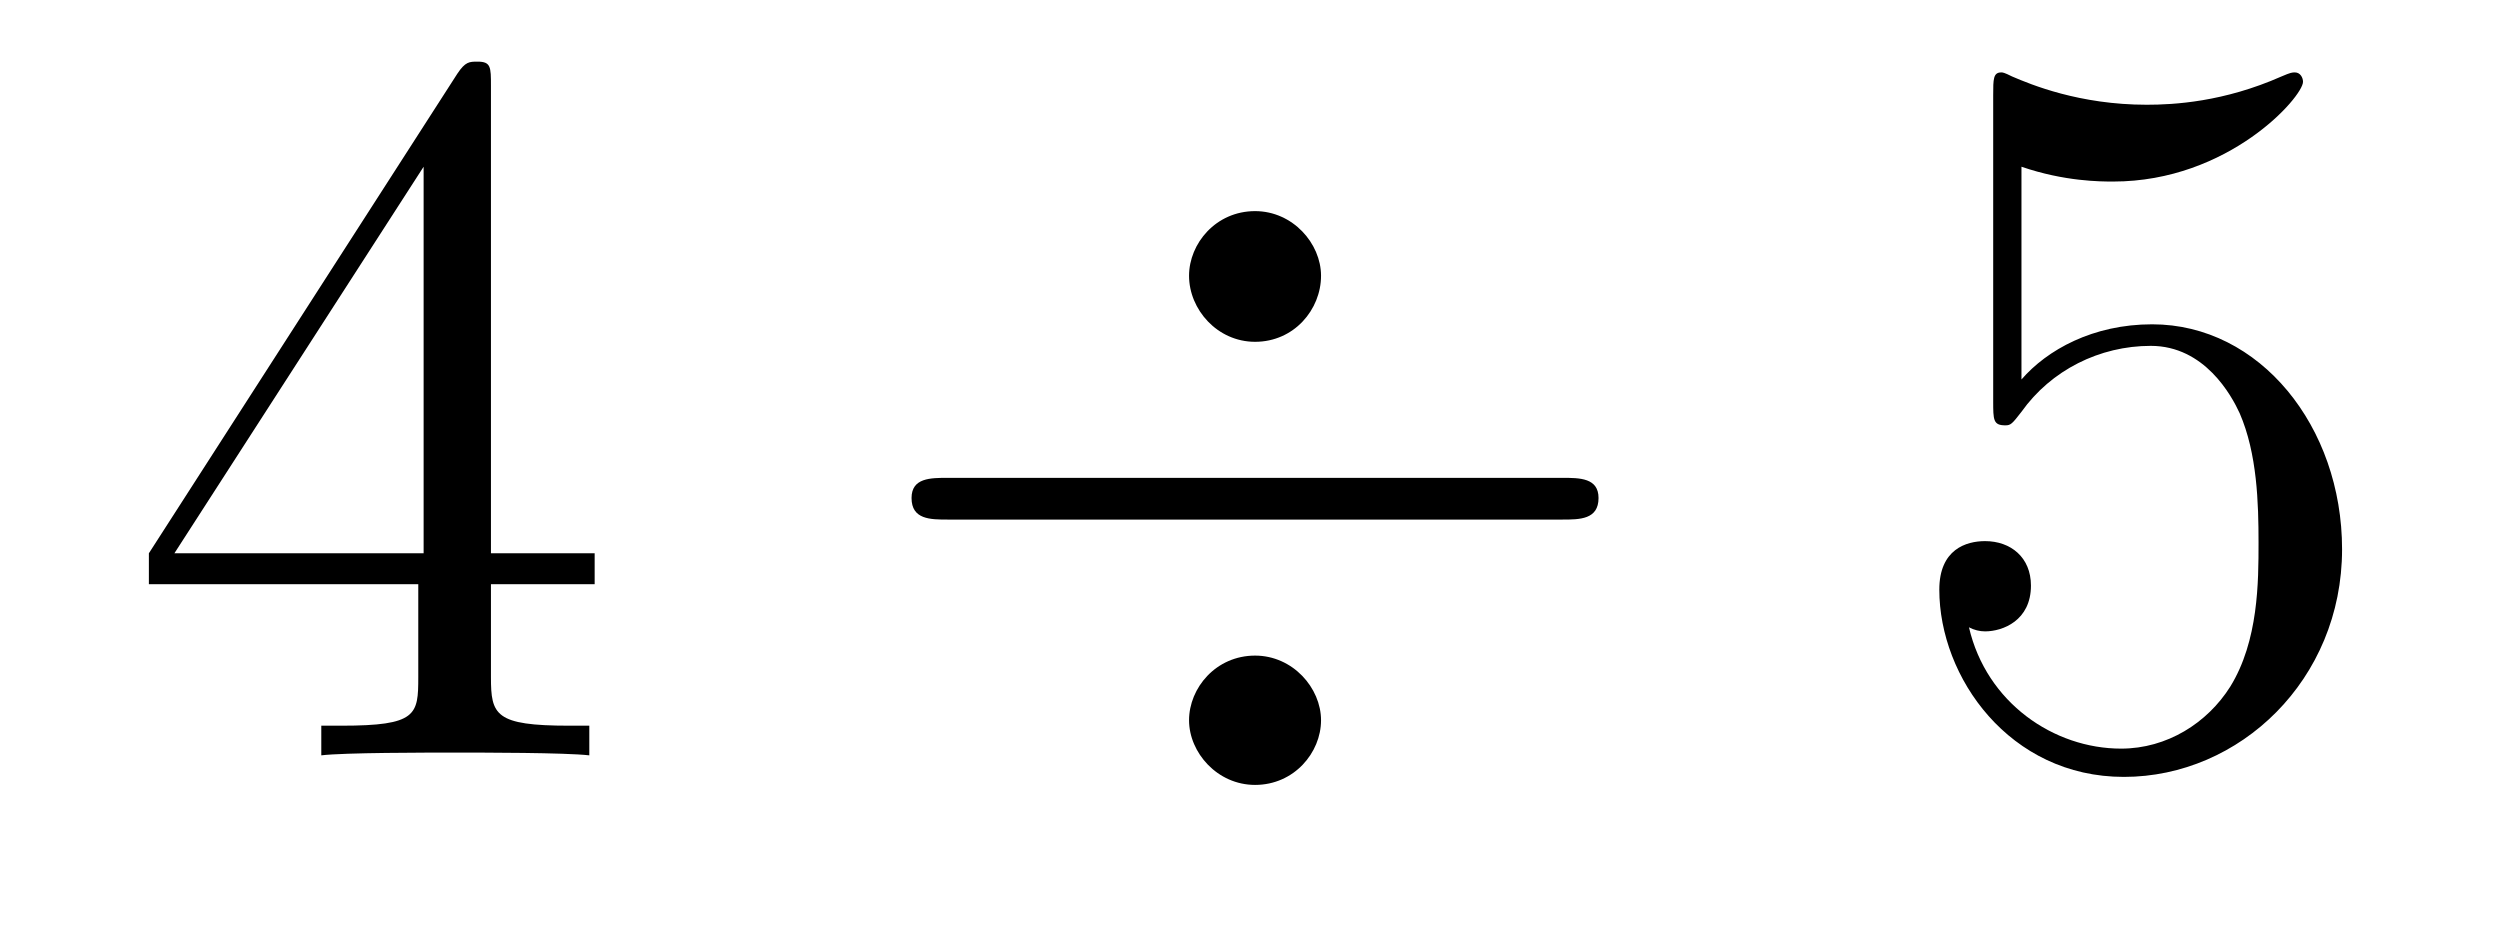
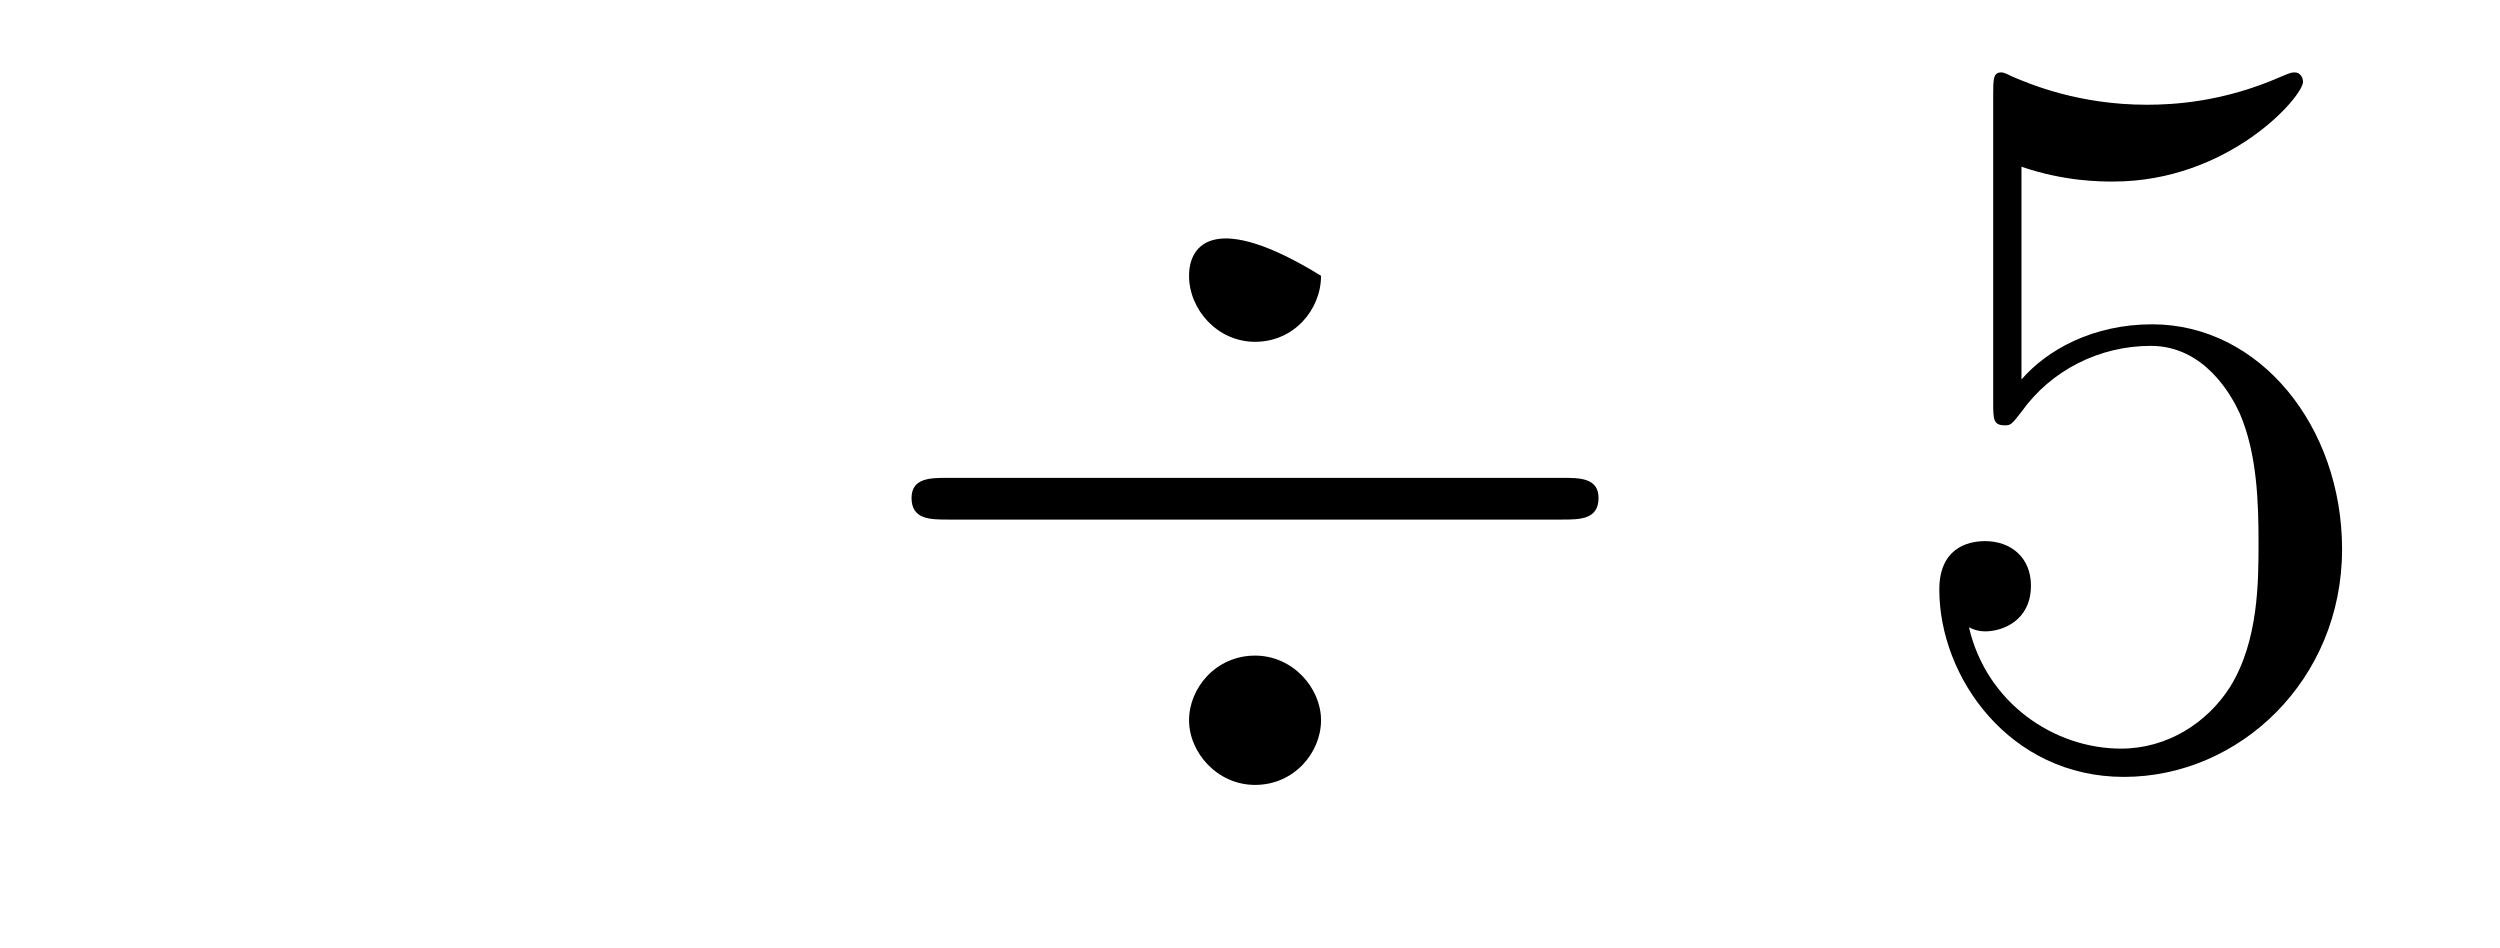
<svg xmlns="http://www.w3.org/2000/svg" height="11pt" version="1.1" viewBox="0 -11 29 11" width="29pt">
  <g id="page1">
    <g transform="matrix(1 0 0 1 -127 652)">
-       <path d="M132.695 -662.004C132.695 -662.223 132.695 -662.285 132.539 -662.285C132.445 -662.285 132.398 -662.285 132.305 -662.145L128.727 -656.582V-656.223H131.852V-655.145C131.852 -654.707 131.836 -654.582 130.961 -654.582H130.727V-654.238C130.992 -654.27 131.945 -654.27 132.273 -654.27C132.602 -654.27 133.555 -654.27 133.836 -654.238V-654.582H133.602C132.742 -654.582 132.695 -654.707 132.695 -655.145V-656.223H133.898V-656.582H132.695V-662.004ZM131.914 -661.066V-656.582H129.023L131.914 -661.066ZM134.277 -654.238" fill-rule="evenodd" />
-       <path d="M142.324 -659.801C142.324 -660.176 141.996 -660.551 141.559 -660.551C141.105 -660.551 140.793 -660.176 140.793 -659.801C140.793 -659.41 141.121 -659.035 141.559 -659.035C142.012 -659.035 142.324 -659.41 142.324 -659.801ZM142.324 -654.645C142.324 -655.02 141.996 -655.395 141.559 -655.395C141.105 -655.395 140.793 -655.02 140.793 -654.645S141.121 -653.895 141.559 -653.895C142.012 -653.895 142.324 -654.27 142.324 -654.645ZM137.996 -657.457C137.793 -657.457 137.574 -657.457 137.574 -657.223C137.574 -656.973 137.793 -656.973 137.996 -656.973H145.121C145.324 -656.973 145.543 -656.973 145.543 -657.223C145.543 -657.457 145.324 -657.457 145.121 -657.457H137.996ZM146.156 -654.238" fill-rule="evenodd" />
+       <path d="M142.324 -659.801C141.105 -660.551 140.793 -660.176 140.793 -659.801C140.793 -659.41 141.121 -659.035 141.559 -659.035C142.012 -659.035 142.324 -659.41 142.324 -659.801ZM142.324 -654.645C142.324 -655.02 141.996 -655.395 141.559 -655.395C141.105 -655.395 140.793 -655.02 140.793 -654.645S141.121 -653.895 141.559 -653.895C142.012 -653.895 142.324 -654.27 142.324 -654.645ZM137.996 -657.457C137.793 -657.457 137.574 -657.457 137.574 -657.223C137.574 -656.973 137.793 -656.973 137.996 -656.973H145.121C145.324 -656.973 145.543 -656.973 145.543 -657.223C145.543 -657.457 145.324 -657.457 145.121 -657.457H137.996ZM146.156 -654.238" fill-rule="evenodd" />
      <path d="M150.449 -661.066C150.949 -660.894 151.371 -660.894 151.512 -660.894C152.856 -660.894 153.715 -661.879 153.715 -662.051C153.715 -662.098 153.684 -662.16 153.621 -662.16C153.59 -662.16 153.574 -662.16 153.465 -662.113C152.793 -661.816 152.215 -661.785 151.902 -661.785C151.121 -661.785 150.559 -662.019 150.34 -662.113C150.246 -662.16 150.231 -662.16 150.215 -662.16C150.121 -662.16 150.121 -662.082 150.121 -661.895V-658.348C150.121 -658.129 150.121 -658.066 150.262 -658.066C150.324 -658.066 150.34 -658.082 150.449 -658.223C150.793 -658.707 151.356 -658.988 151.949 -658.988C152.574 -658.988 152.887 -658.41 152.98 -658.207C153.184 -657.738 153.199 -657.16 153.199 -656.707S153.199 -655.566 152.871 -655.035C152.605 -654.613 152.137 -654.316 151.605 -654.316C150.824 -654.316 150.043 -654.848 149.84 -655.723C149.902 -655.691 149.965 -655.676 150.027 -655.676C150.231 -655.676 150.559 -655.801 150.559 -656.207C150.559 -656.535 150.324 -656.723 150.027 -656.723C149.809 -656.723 149.496 -656.629 149.496 -656.16C149.496 -655.145 150.309 -653.988 151.637 -653.988C152.98 -653.988 154.168 -655.113 154.168 -656.629C154.168 -658.051 153.215 -659.238 151.965 -659.238C151.277 -659.238 150.746 -658.941 150.449 -658.598V-661.066ZM154.797 -654.238" fill-rule="evenodd" />
    </g>
  </g>
</svg>